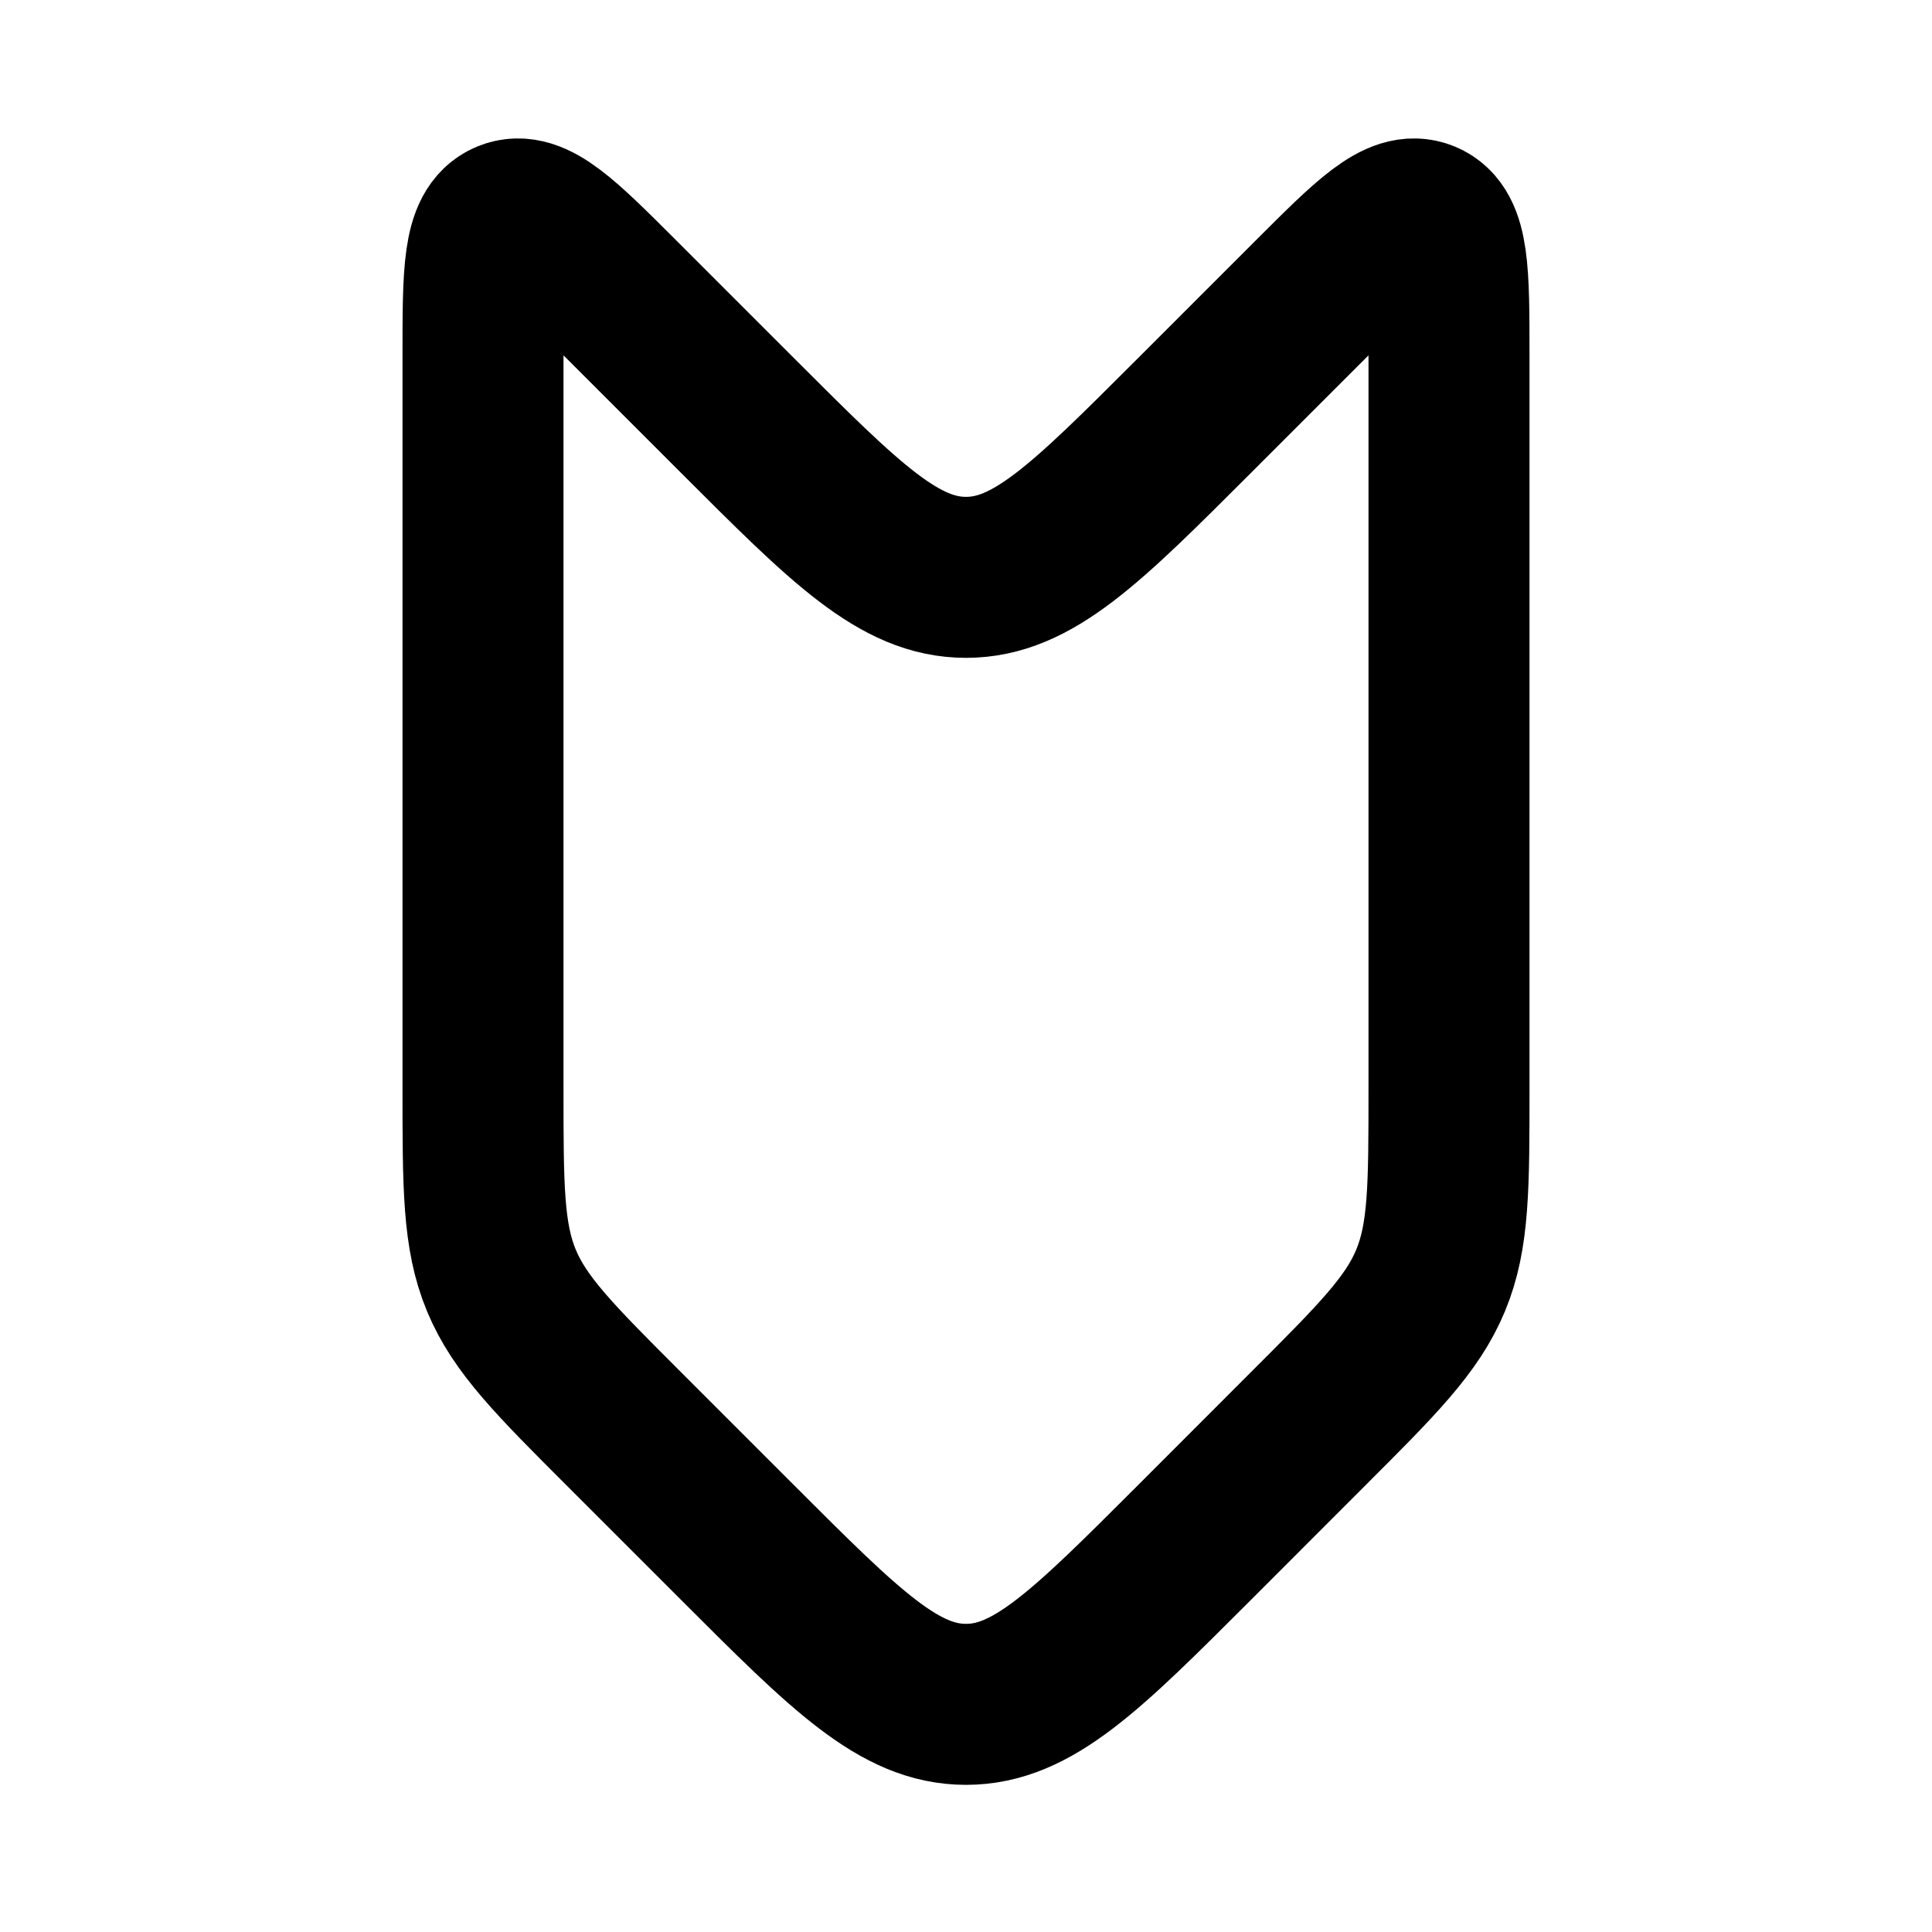
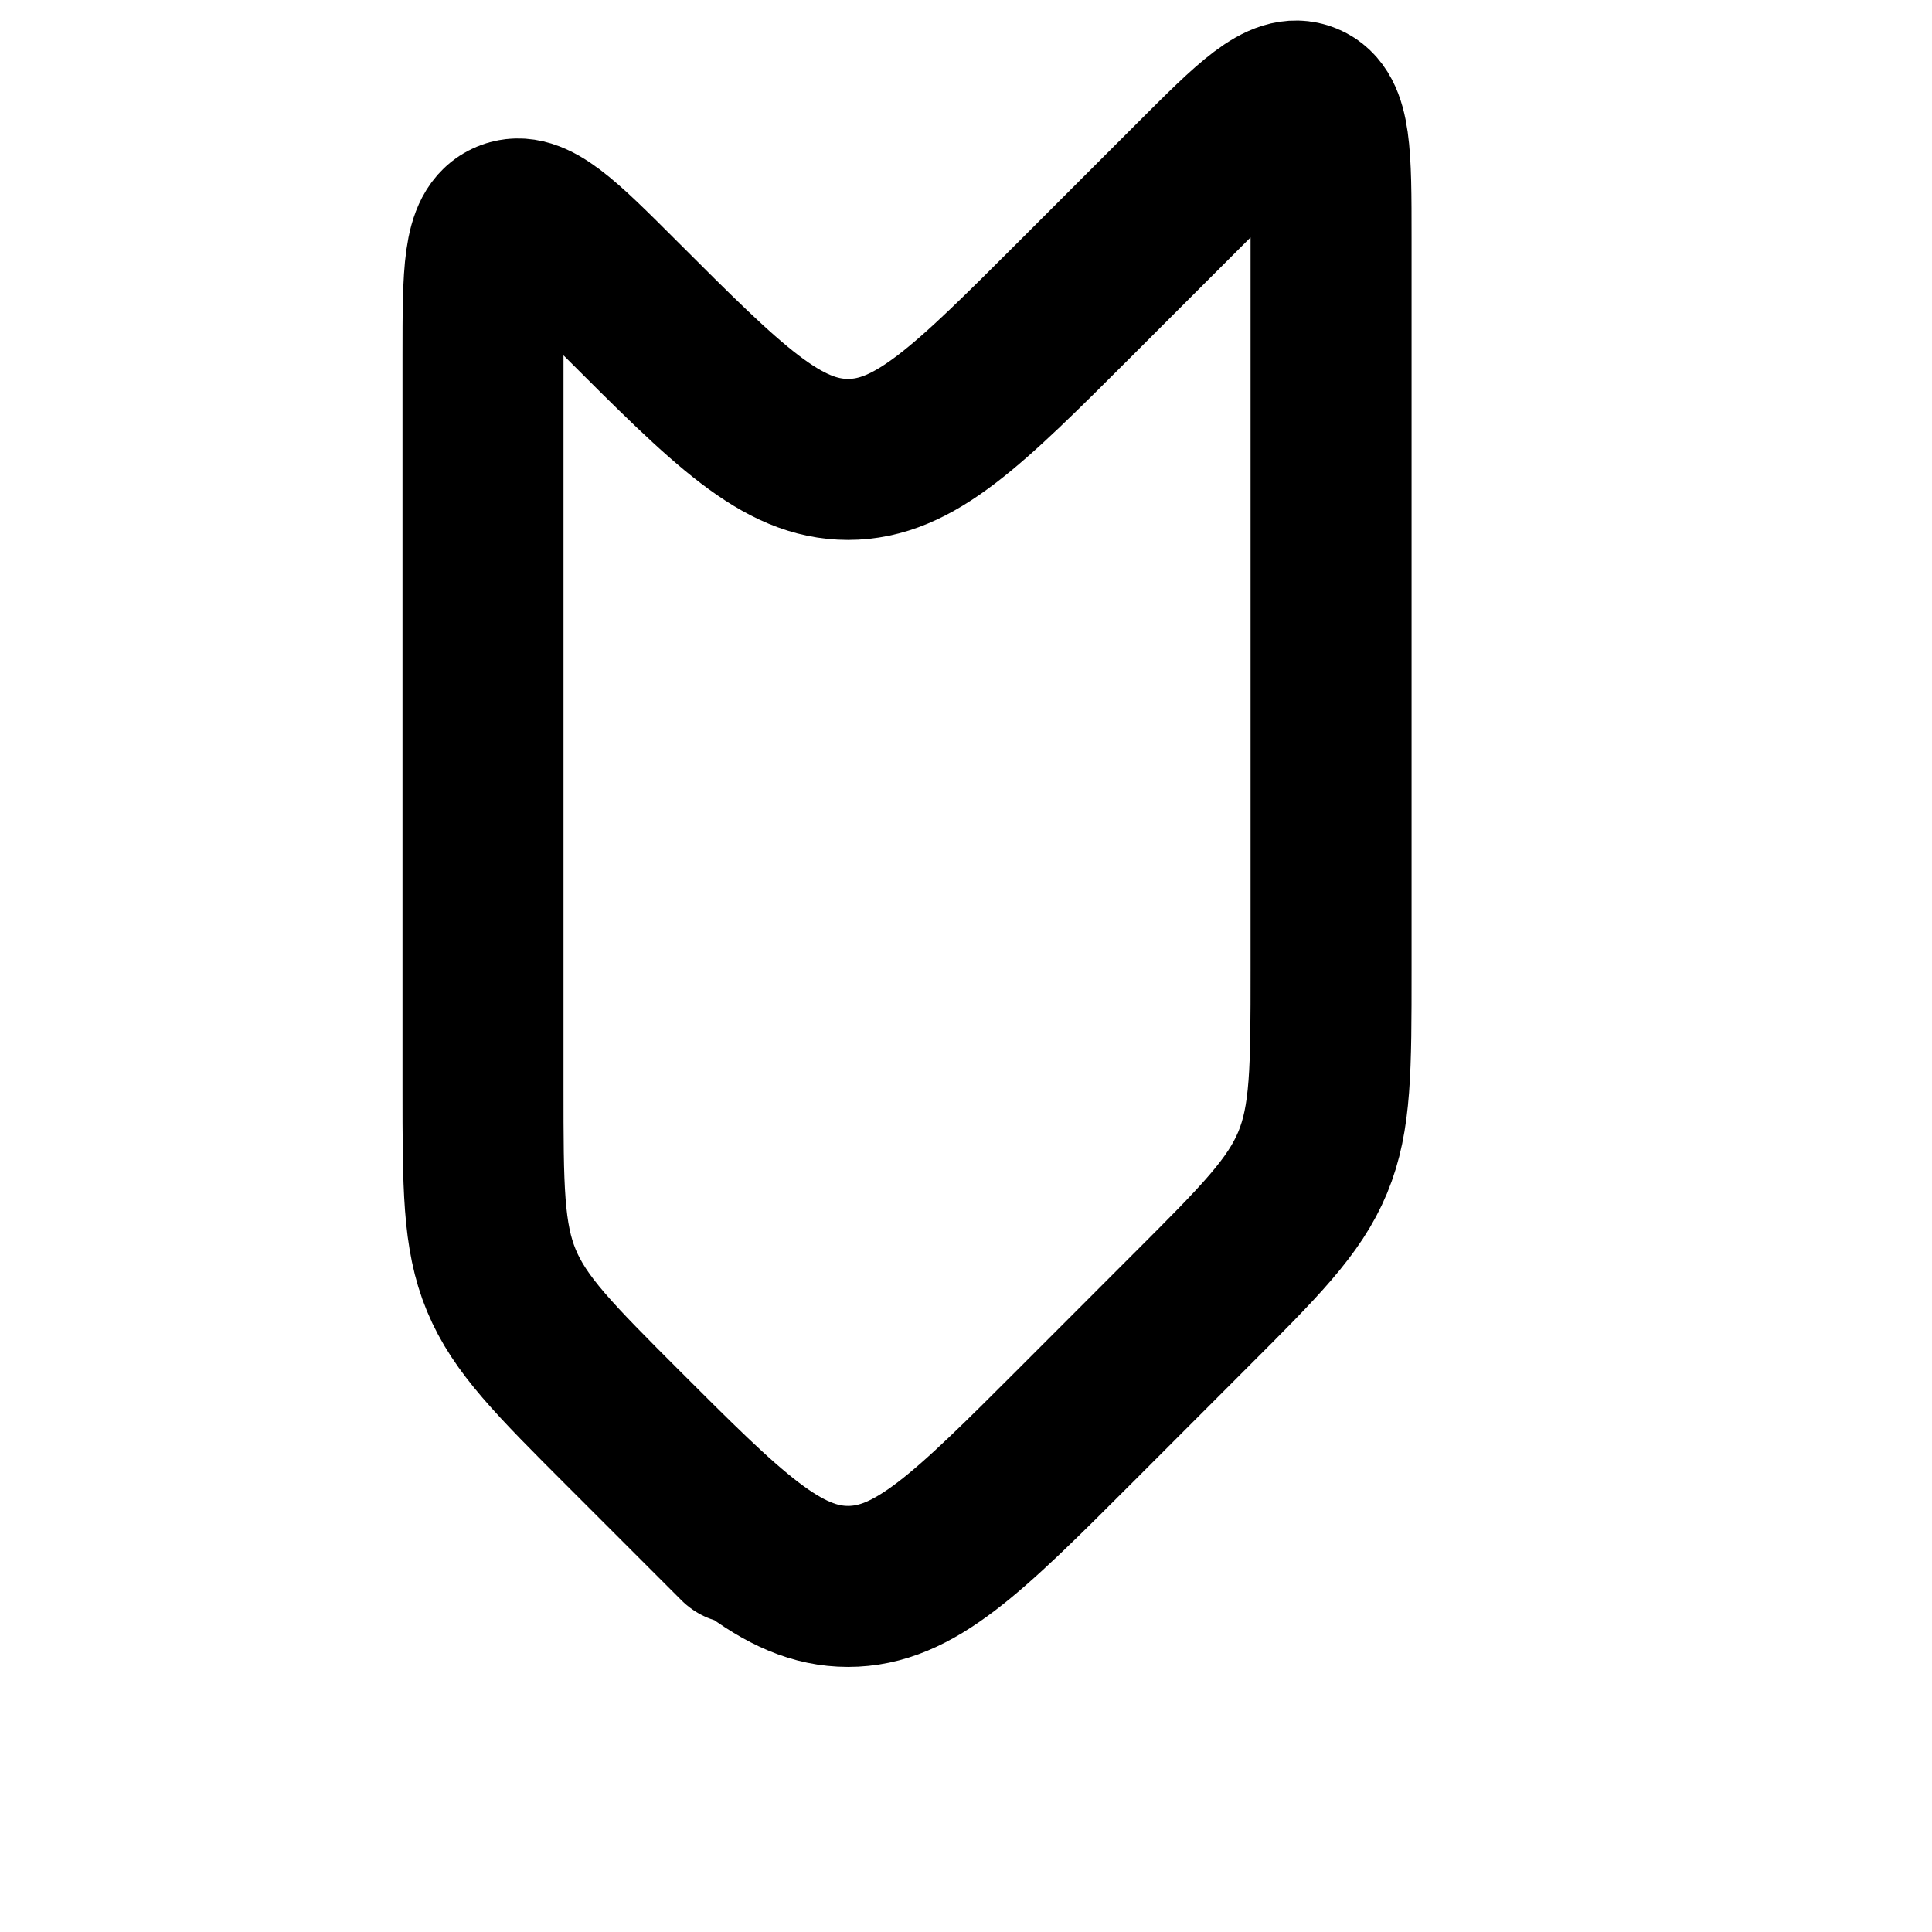
<svg xmlns="http://www.w3.org/2000/svg" width="24" height="24" fill="none">
-   <path d="M9.172 19.172l-1.415-1.415c-.867-.867-1.3-1.3-1.529-1.852C6 15.355 6 14.741 6 13.515v-9.1c0-1.028 0-1.542.309-1.67.308-.128.672.236 1.398.962l1.465 1.465c1.333 1.333 2 2 2.828 2 .828 0 1.495-.667 2.828-2l1.465-1.465c.726-.726 1.09-1.09 1.398-.962.309.128.309.642.309 1.67v9.1c0 1.226 0 1.84-.228 2.39-.229.552-.662.985-1.53 1.852l-1.414 1.415c-1.333 1.333-2 2-2.828 2-.828 0-1.495-.667-2.828-2z" stroke="currentColor" stroke-width="2" stroke-linecap="round" stroke-linejoin="round" />
+   <path d="M9.172 19.172l-1.415-1.415c-.867-.867-1.3-1.3-1.529-1.852C6 15.355 6 14.741 6 13.515v-9.1c0-1.028 0-1.542.309-1.67.308-.128.672.236 1.398.962c1.333 1.333 2 2 2.828 2 .828 0 1.495-.667 2.828-2l1.465-1.465c.726-.726 1.09-1.09 1.398-.962.309.128.309.642.309 1.67v9.1c0 1.226 0 1.84-.228 2.39-.229.552-.662.985-1.53 1.852l-1.414 1.415c-1.333 1.333-2 2-2.828 2-.828 0-1.495-.667-2.828-2z" stroke="currentColor" stroke-width="2" stroke-linecap="round" stroke-linejoin="round" />
</svg>